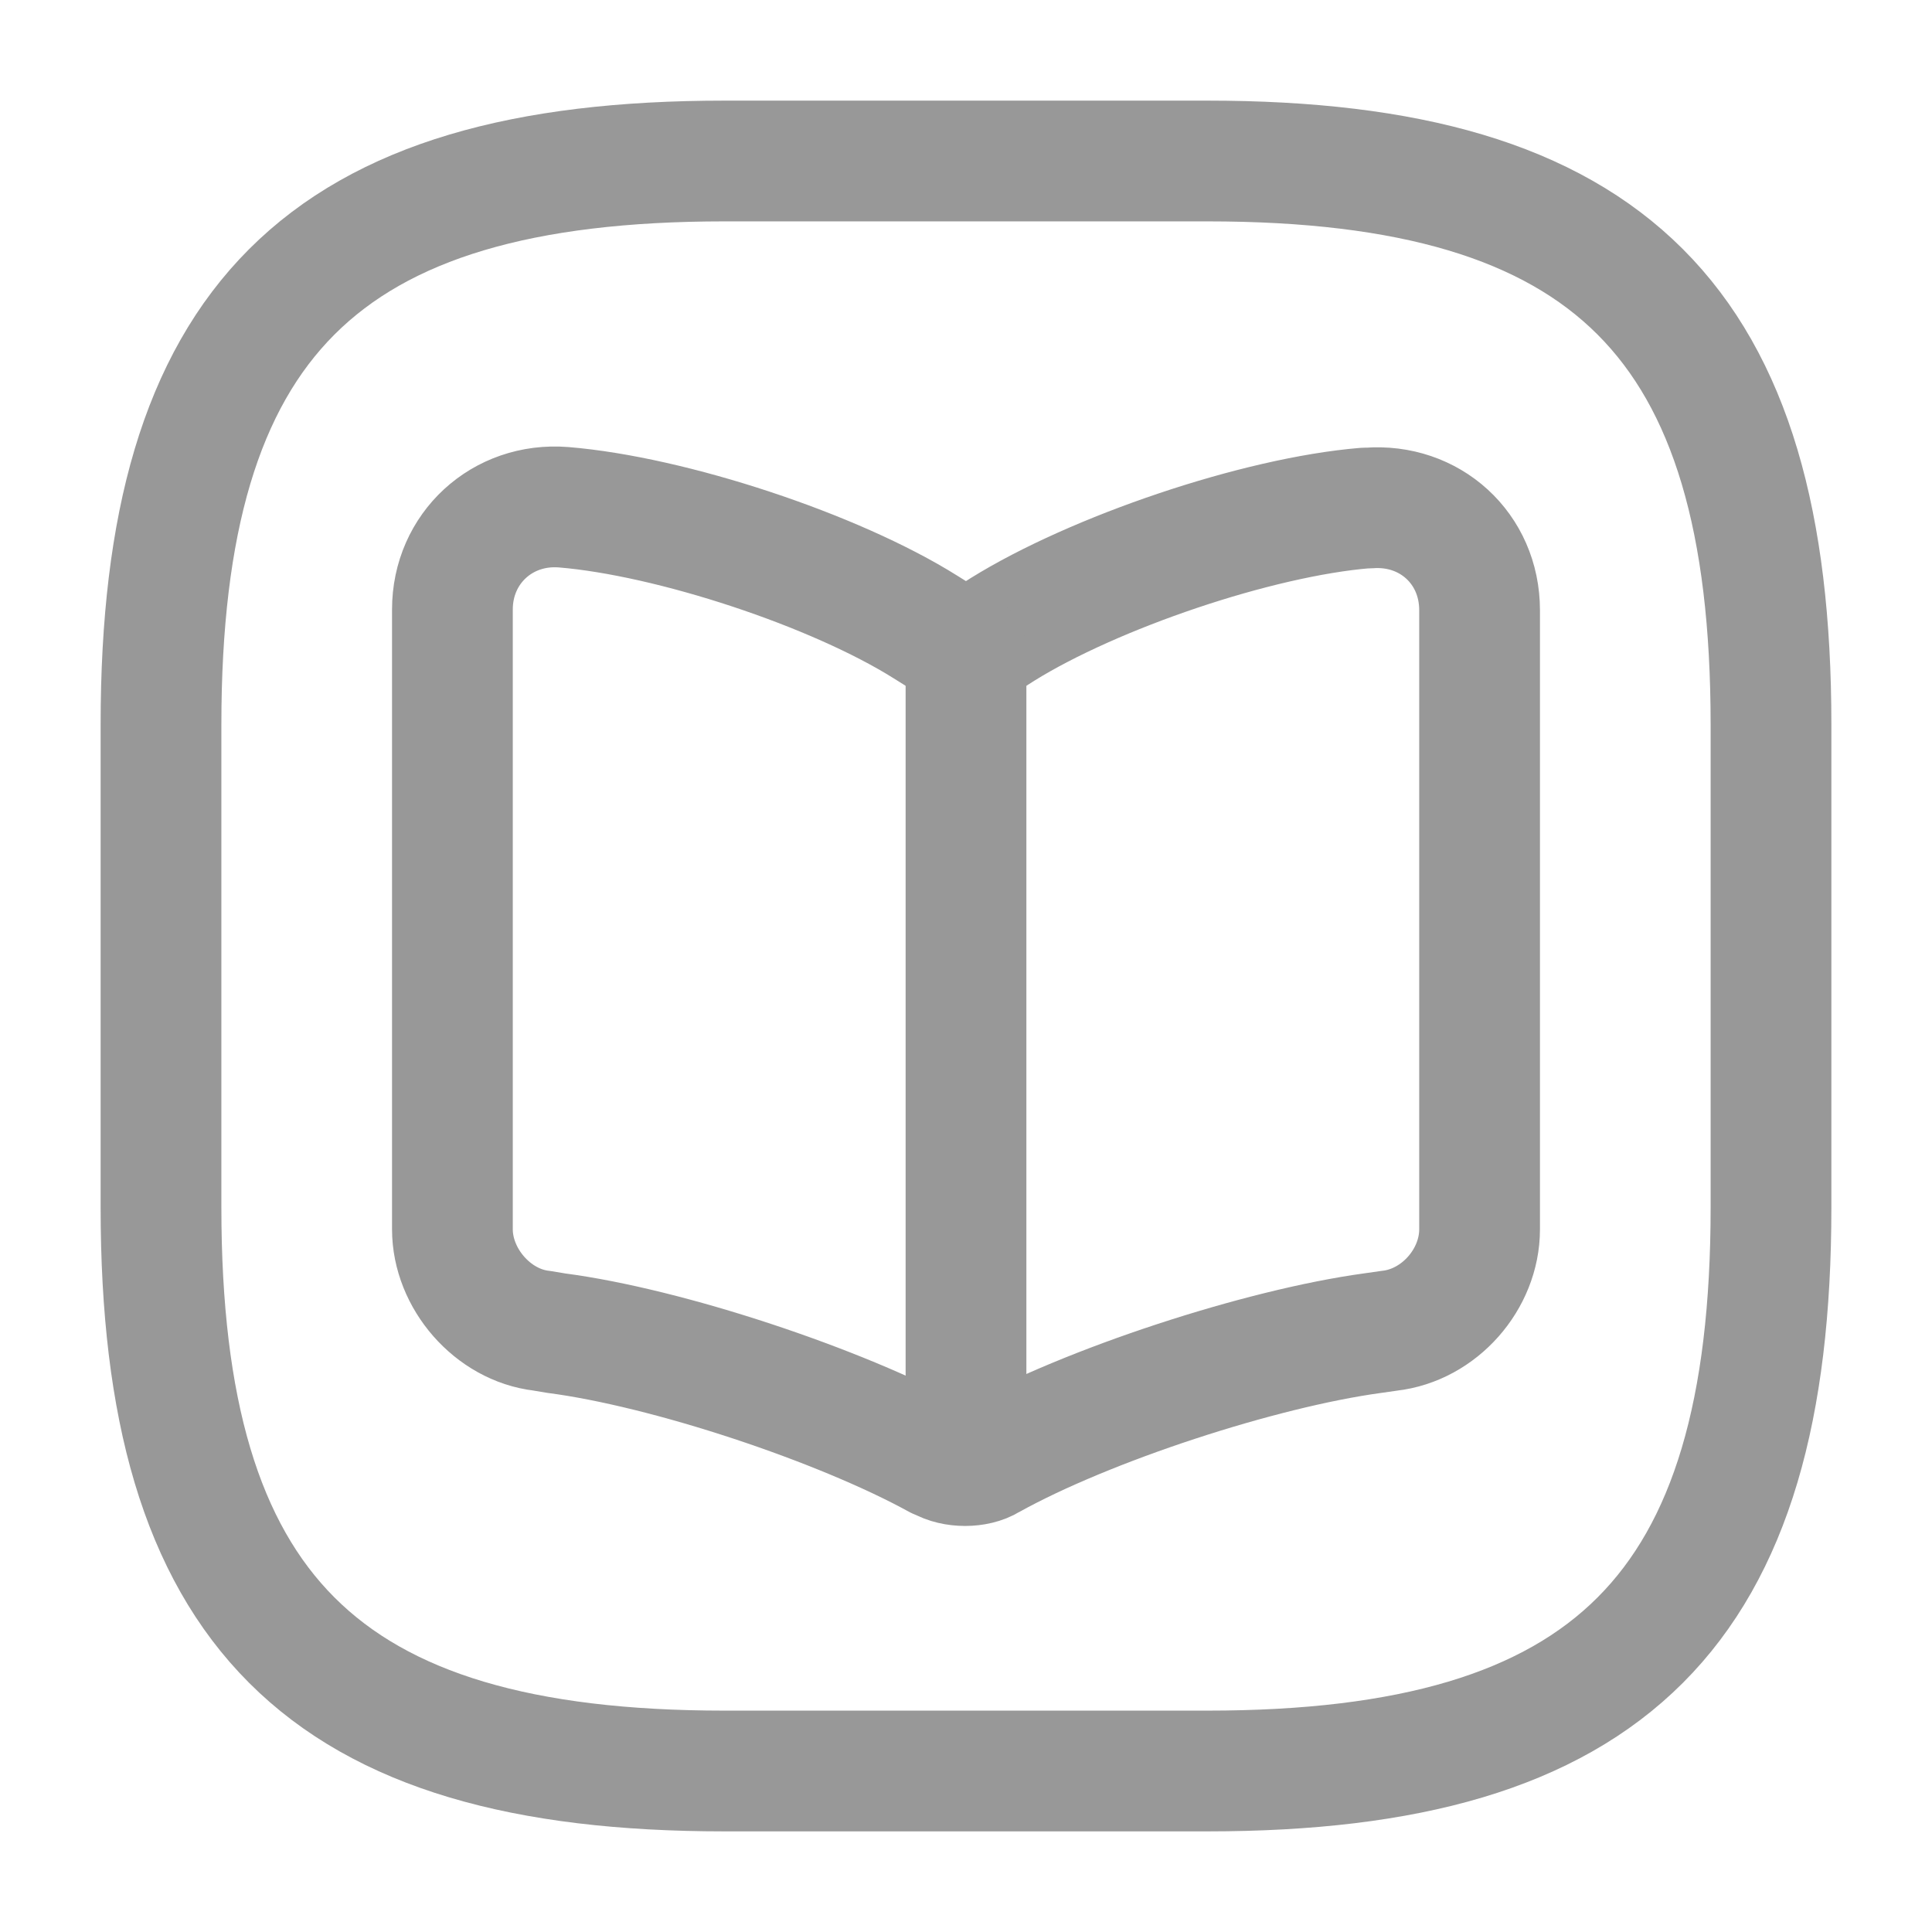
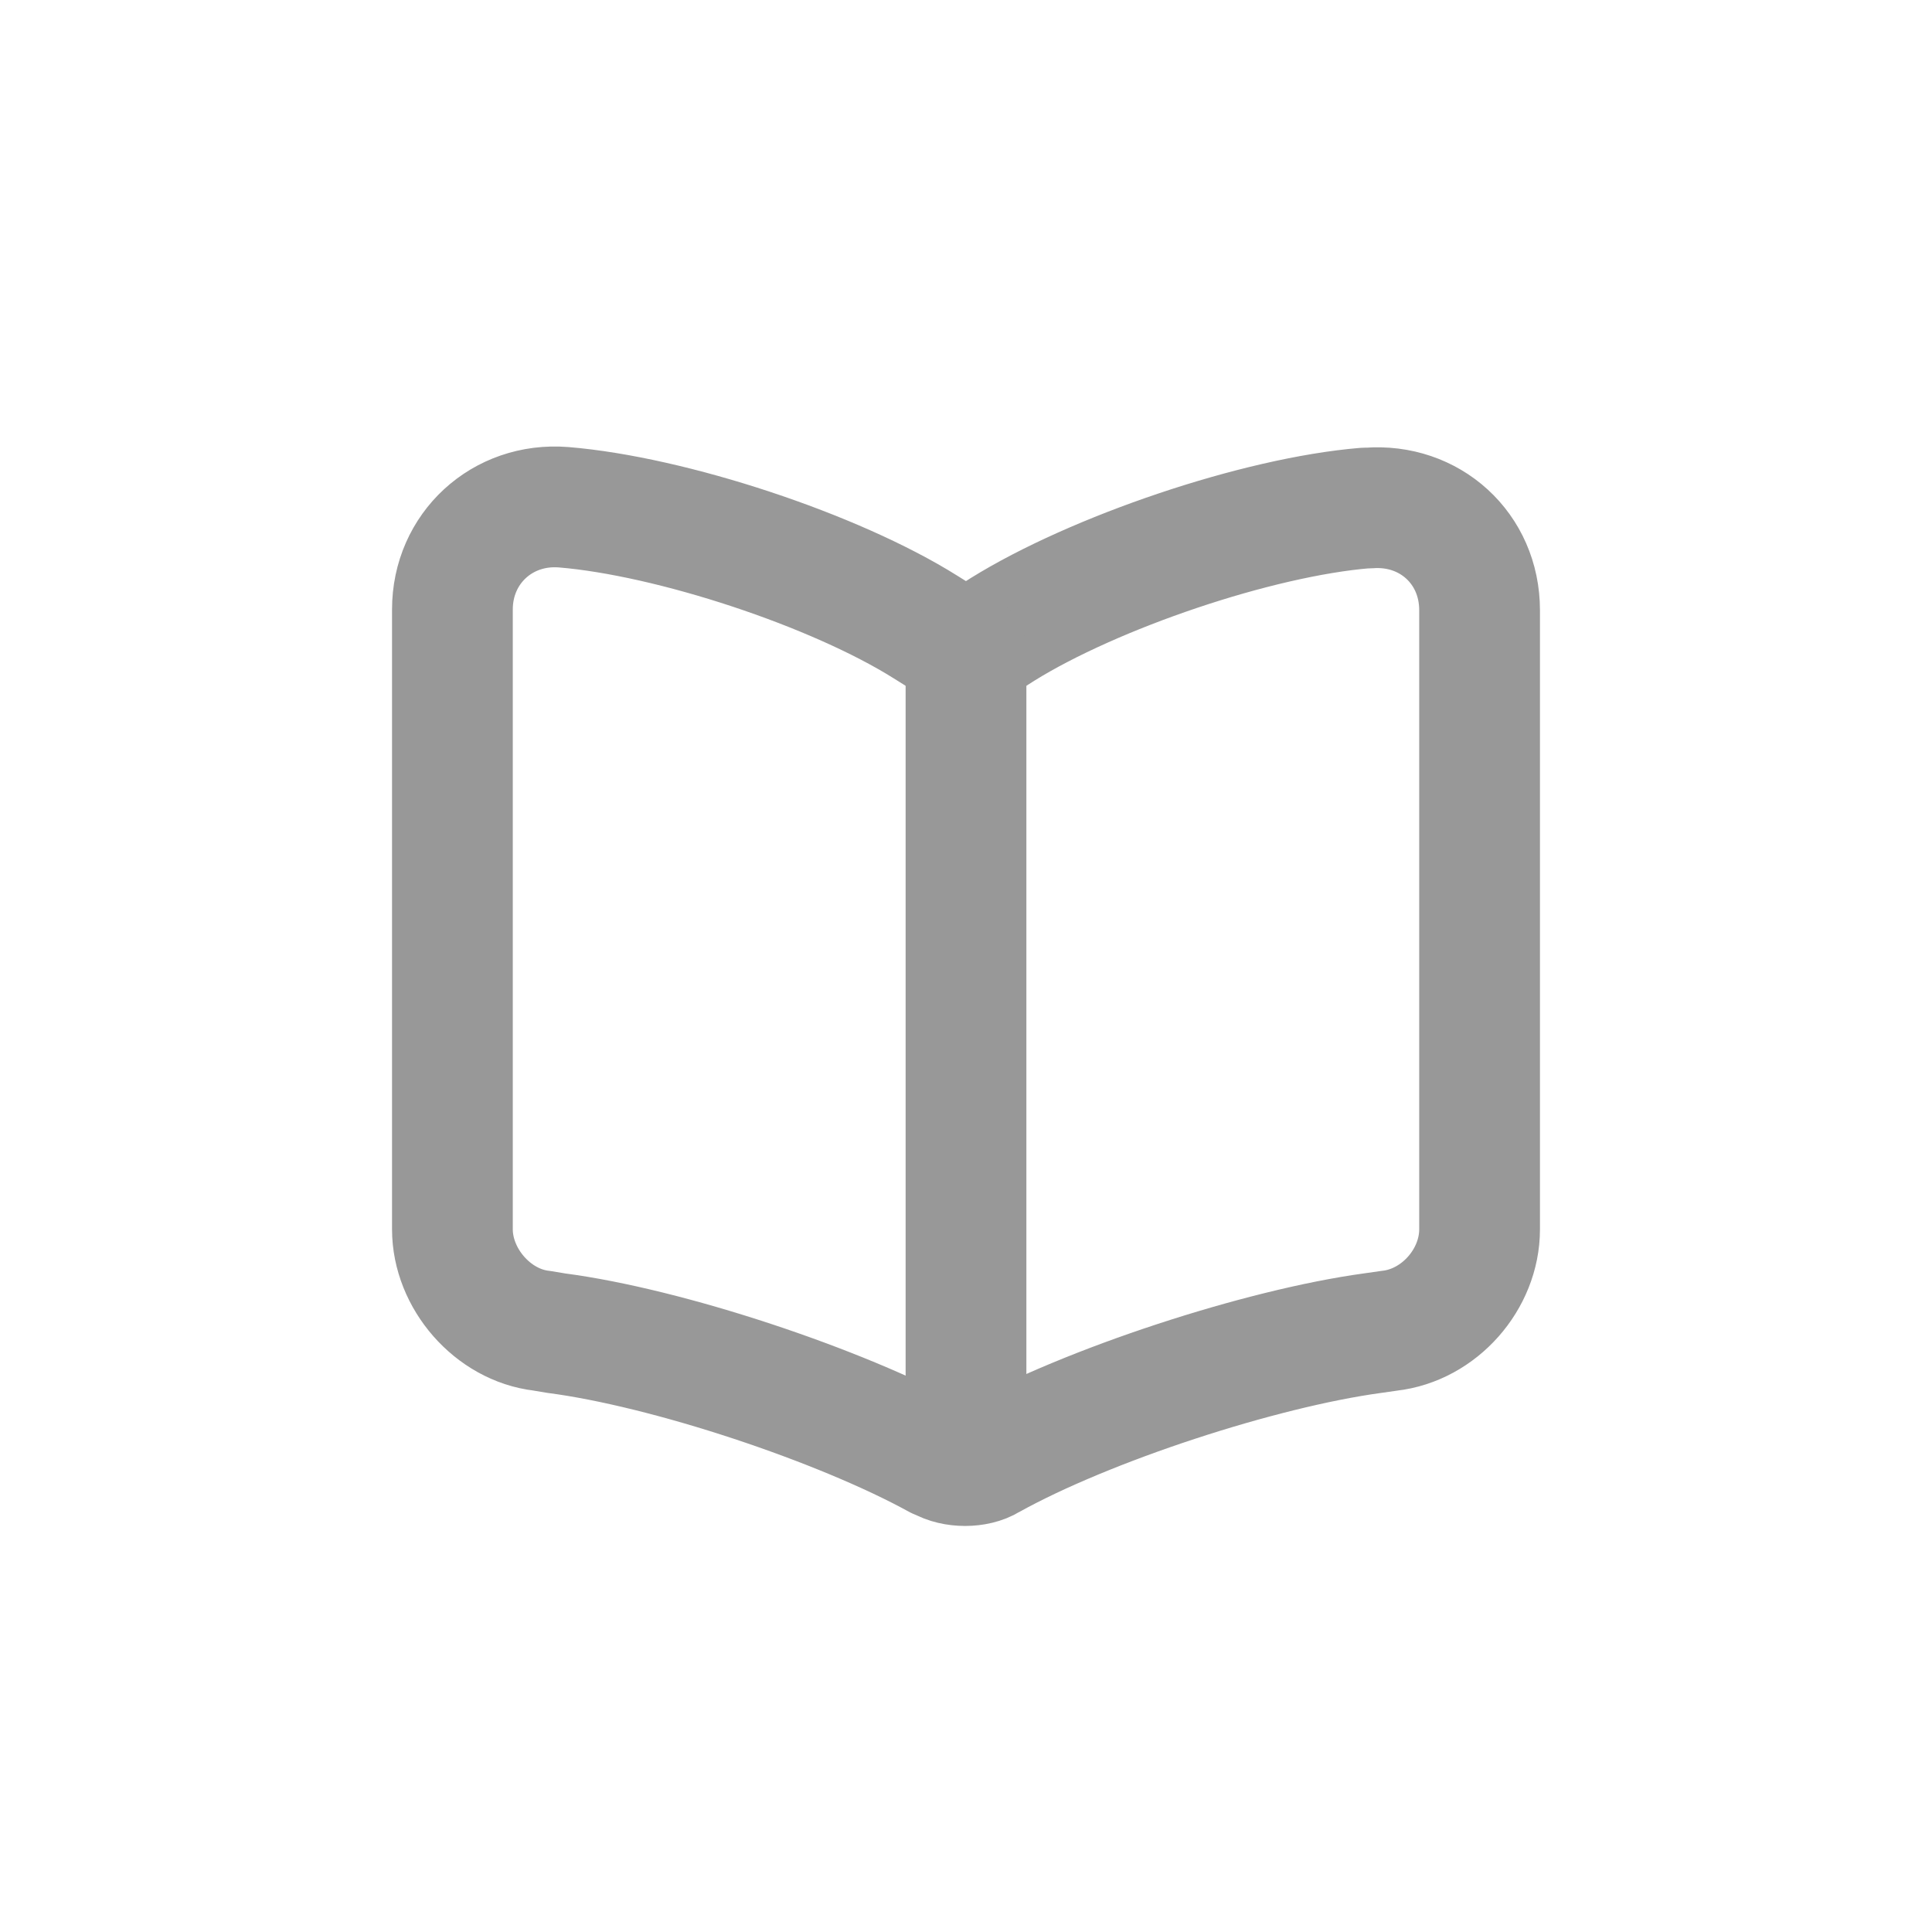
<svg xmlns="http://www.w3.org/2000/svg" width="24" height="24" viewBox="0 0 24 24" fill="none">
-   <path d="M9 22H15C20 22 22 20 22 15V9C22 4 20 2 15 2H9C4 2 2 4 2 9V15C2 20 4 22 9 22Z" stroke="#989898" stroke-width="1.5" stroke-linecap="round" stroke-linejoin="round" />
  <path d="M18.38 15.271V7.581C18.38 6.811 17.76 6.251 17 6.311H16.96C15.62 6.421 13.59 7.111 12.45 7.821L12.34 7.891C12.16 8.001 11.85 8.001 11.66 7.891L11.5 7.791C10.37 7.081 8.34 6.411 7 6.301C6.24 6.241 5.62 6.811 5.62 7.571V15.271C5.62 15.881 6.12 16.461 6.73 16.531L6.91 16.561C8.29 16.741 10.43 17.451 11.65 18.121L11.68 18.131C11.85 18.231 12.13 18.231 12.29 18.131C13.51 17.451 15.66 16.751 17.05 16.561L17.26 16.531C17.88 16.461 18.38 15.891 18.38 15.271Z" stroke="#989898" stroke-width="1.5" stroke-linecap="round" stroke-linejoin="round" />
  <path d="M12 8.102V17.662" stroke="#989898" stroke-width="1.5" stroke-linecap="round" stroke-linejoin="round" />
</svg>